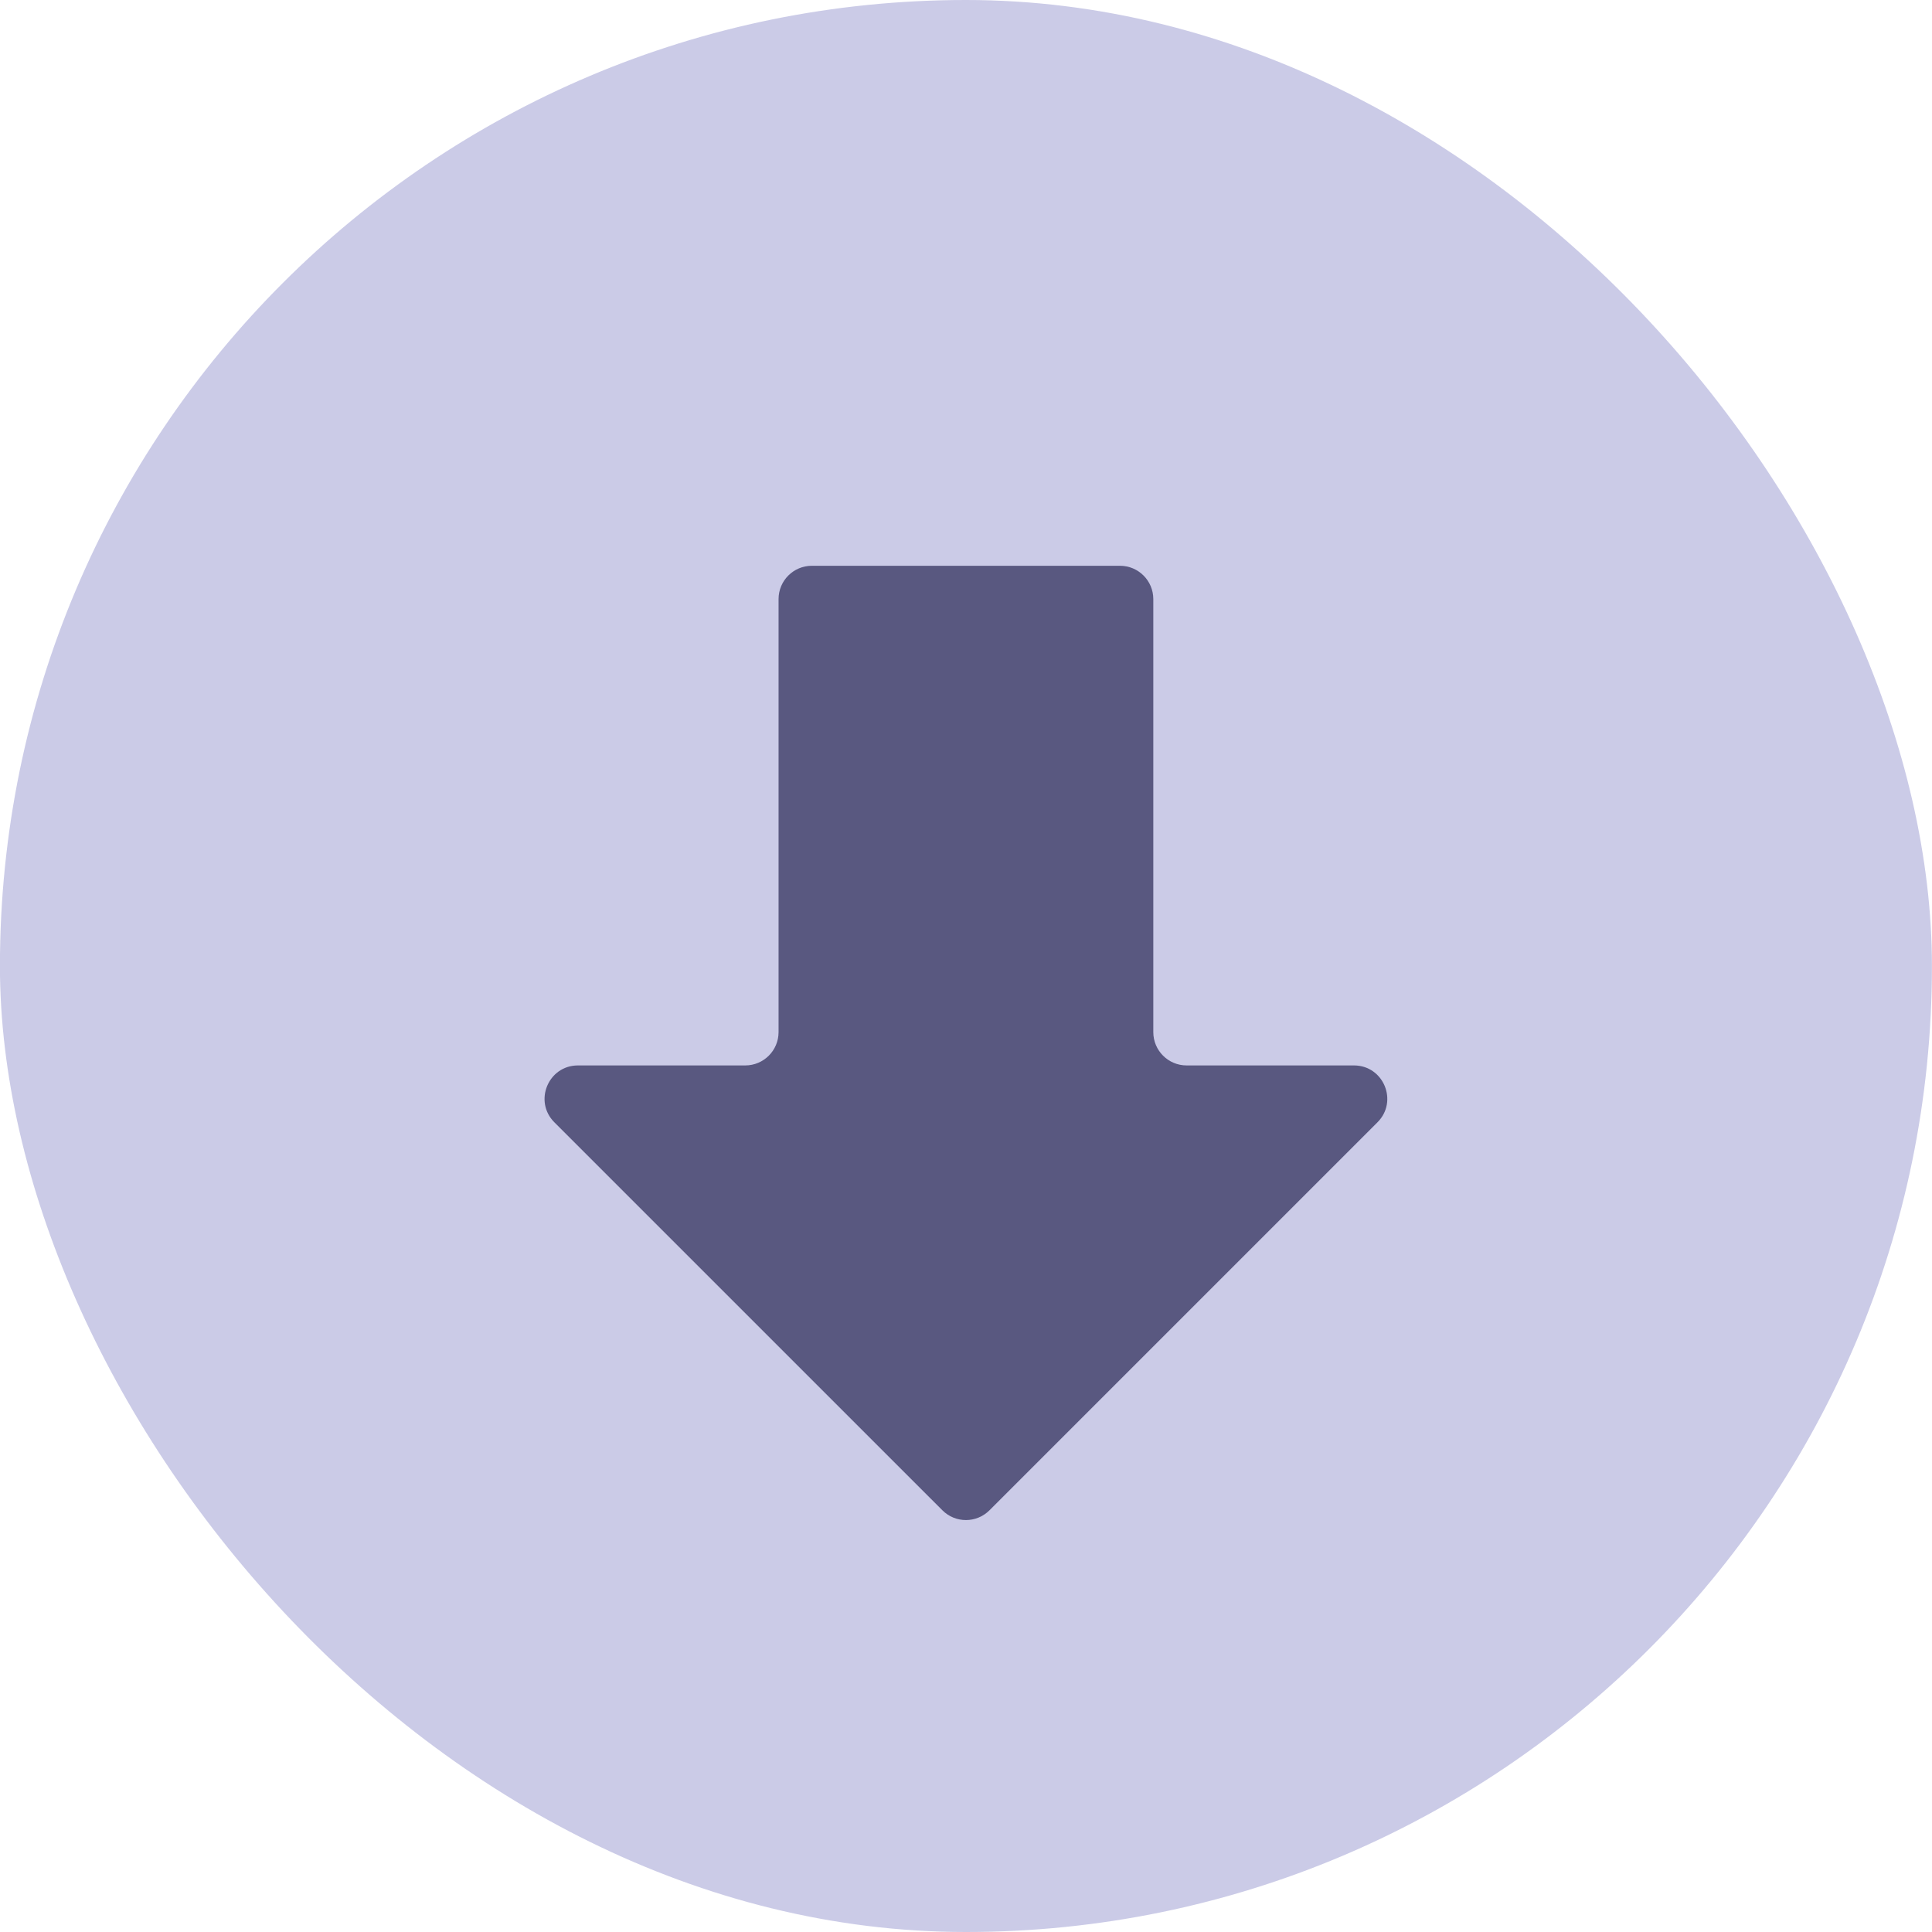
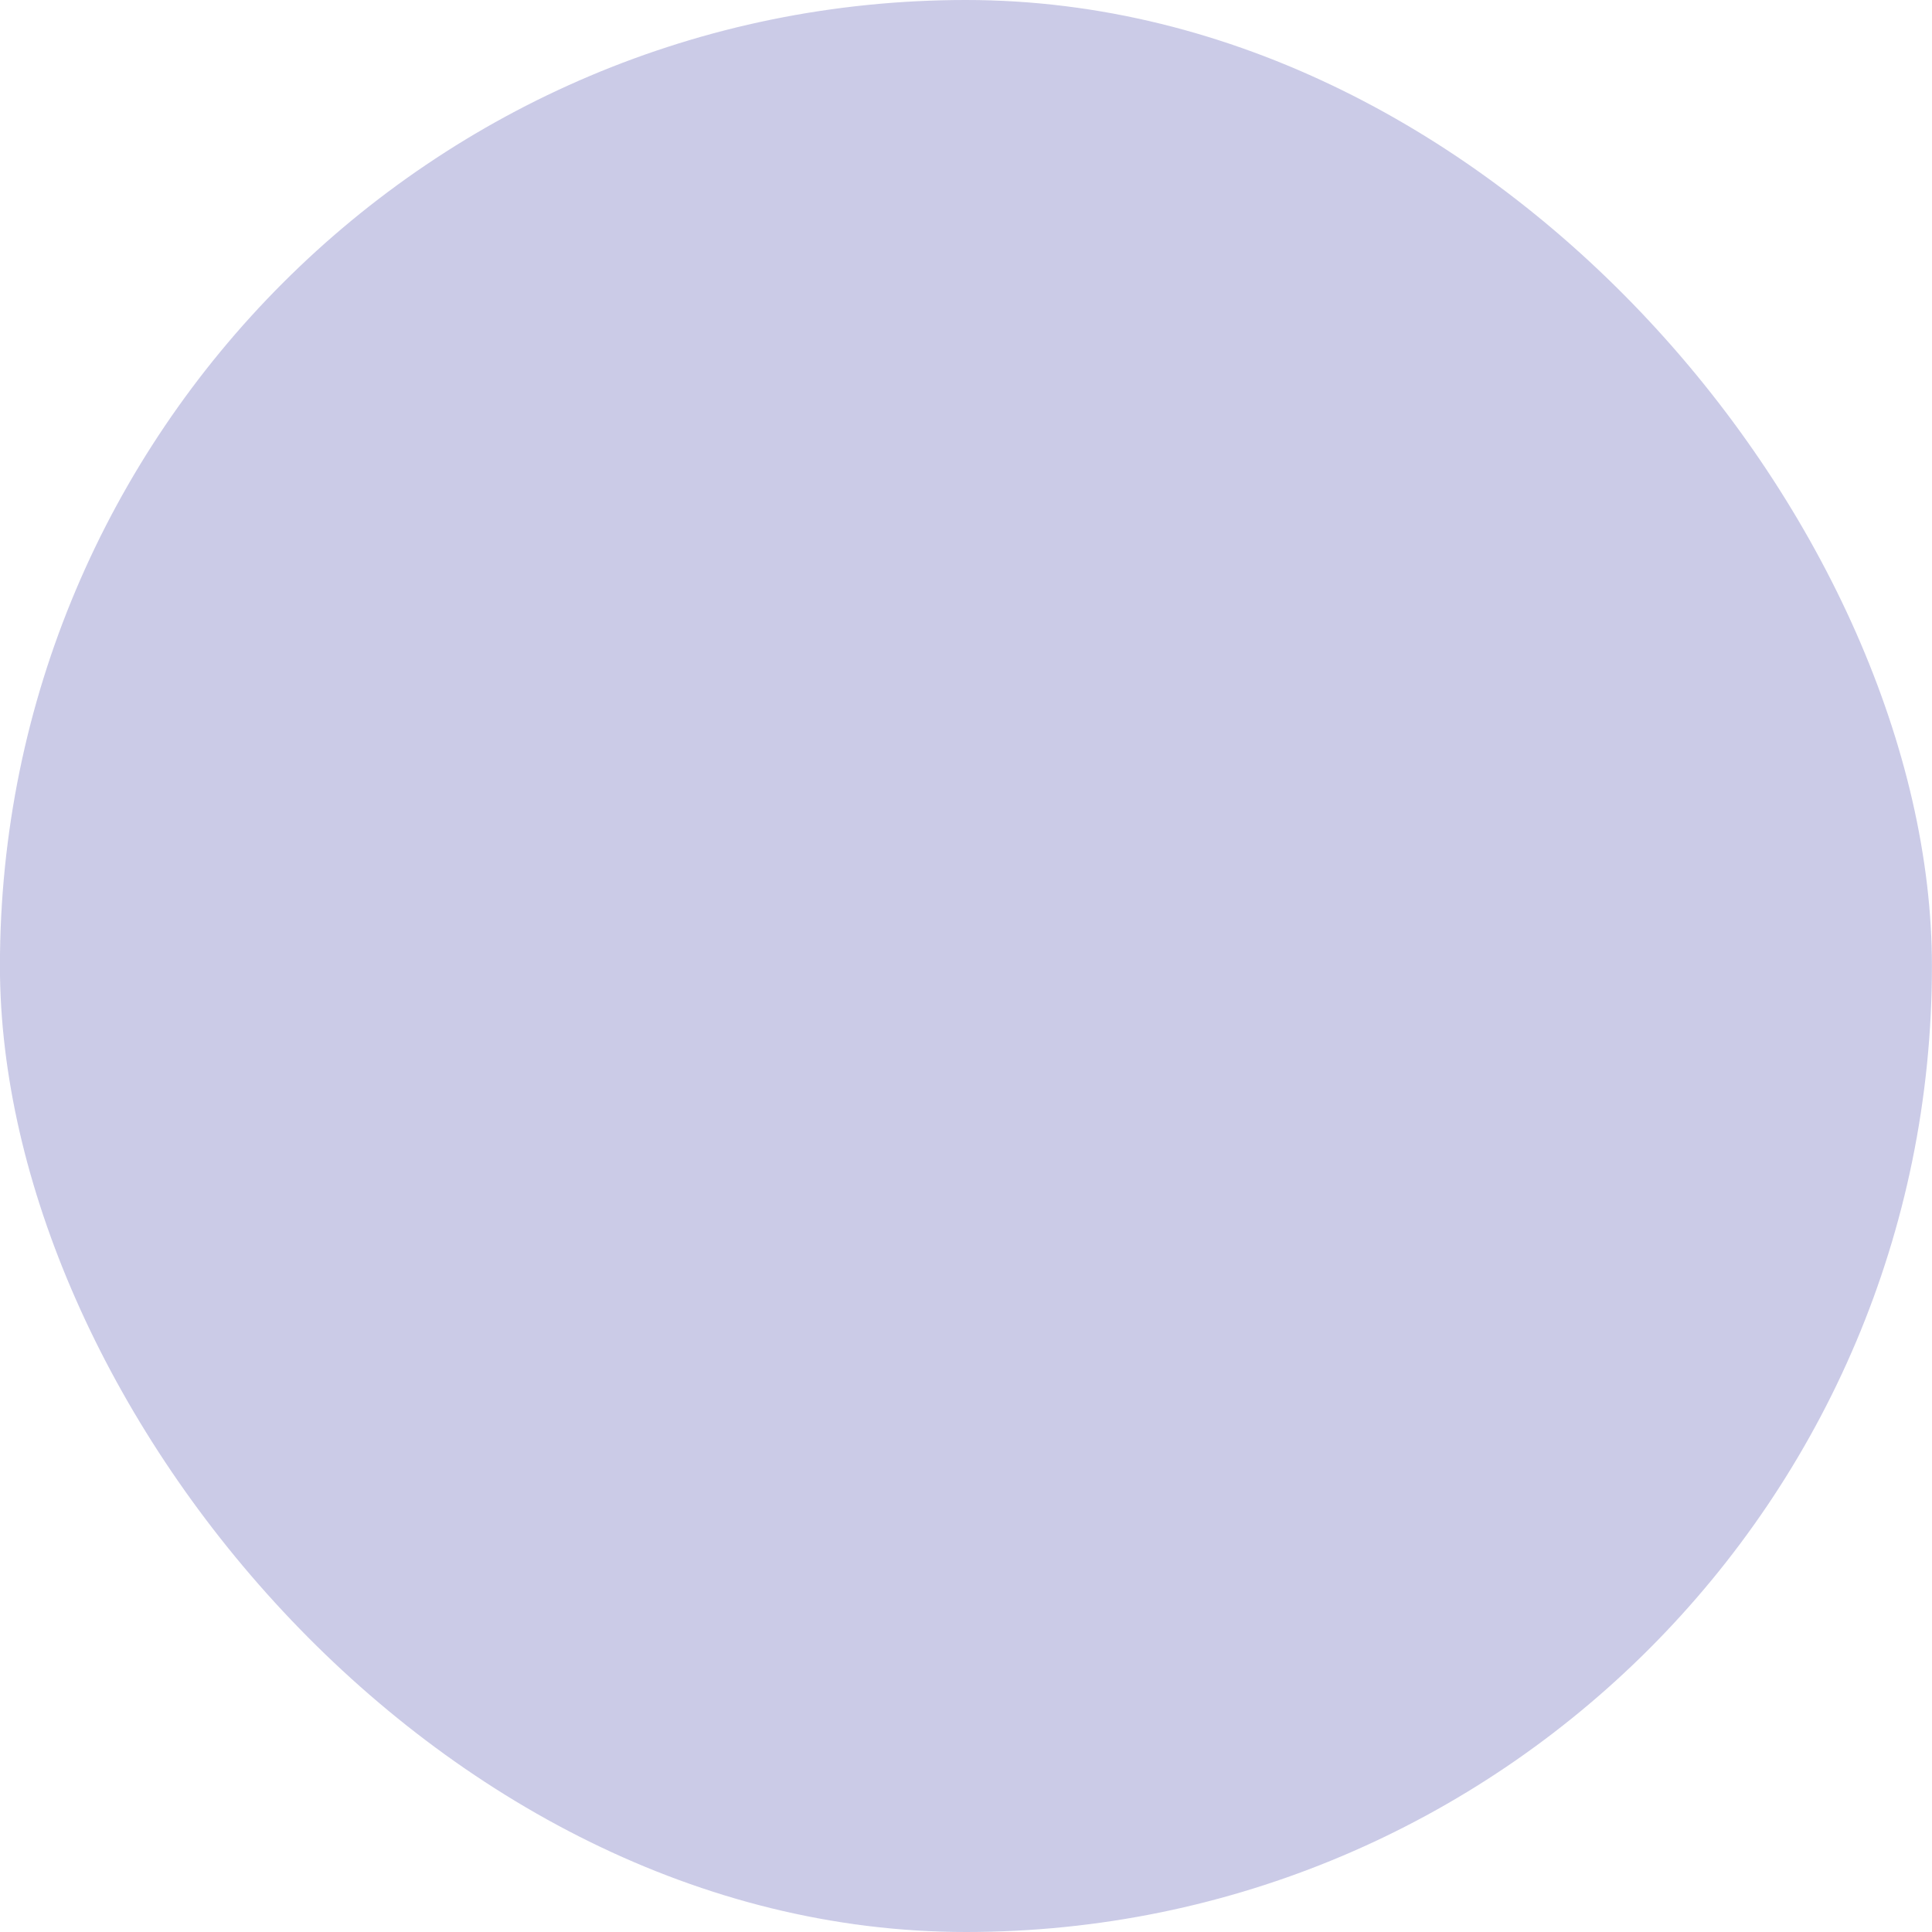
<svg xmlns="http://www.w3.org/2000/svg" width="58" height="58" viewBox="0 0 58 58" fill="none">
  <rect x="-0.002" width="58" height="58" rx="29" fill="#CBCBE7" />
  <g clip-path="url(#clip0_124_1647)">
-     <path d="M28.291 45.34C28.681 45.731 29.314 45.731 29.705 45.34L41.353 33.692C41.983 33.062 41.537 31.985 40.646 31.985H35.623C35.071 31.985 34.623 31.537 34.623 30.985V17.985C34.623 17.433 34.175 16.985 33.623 16.985H24.373C23.821 16.985 23.373 17.433 23.373 17.985V30.985C23.373 31.537 22.925 31.985 22.373 31.985H17.35C16.459 31.985 16.013 33.062 16.642 33.692L28.291 45.34Z" fill="#595880" />
-   </g>
+     </g>
  <defs>
    <clipPath id="clip0_124_1647">
      <rect width="30" height="30" fill="white" transform="translate(13.998 16.985)" />
    </clipPath>
  </defs>
</svg>